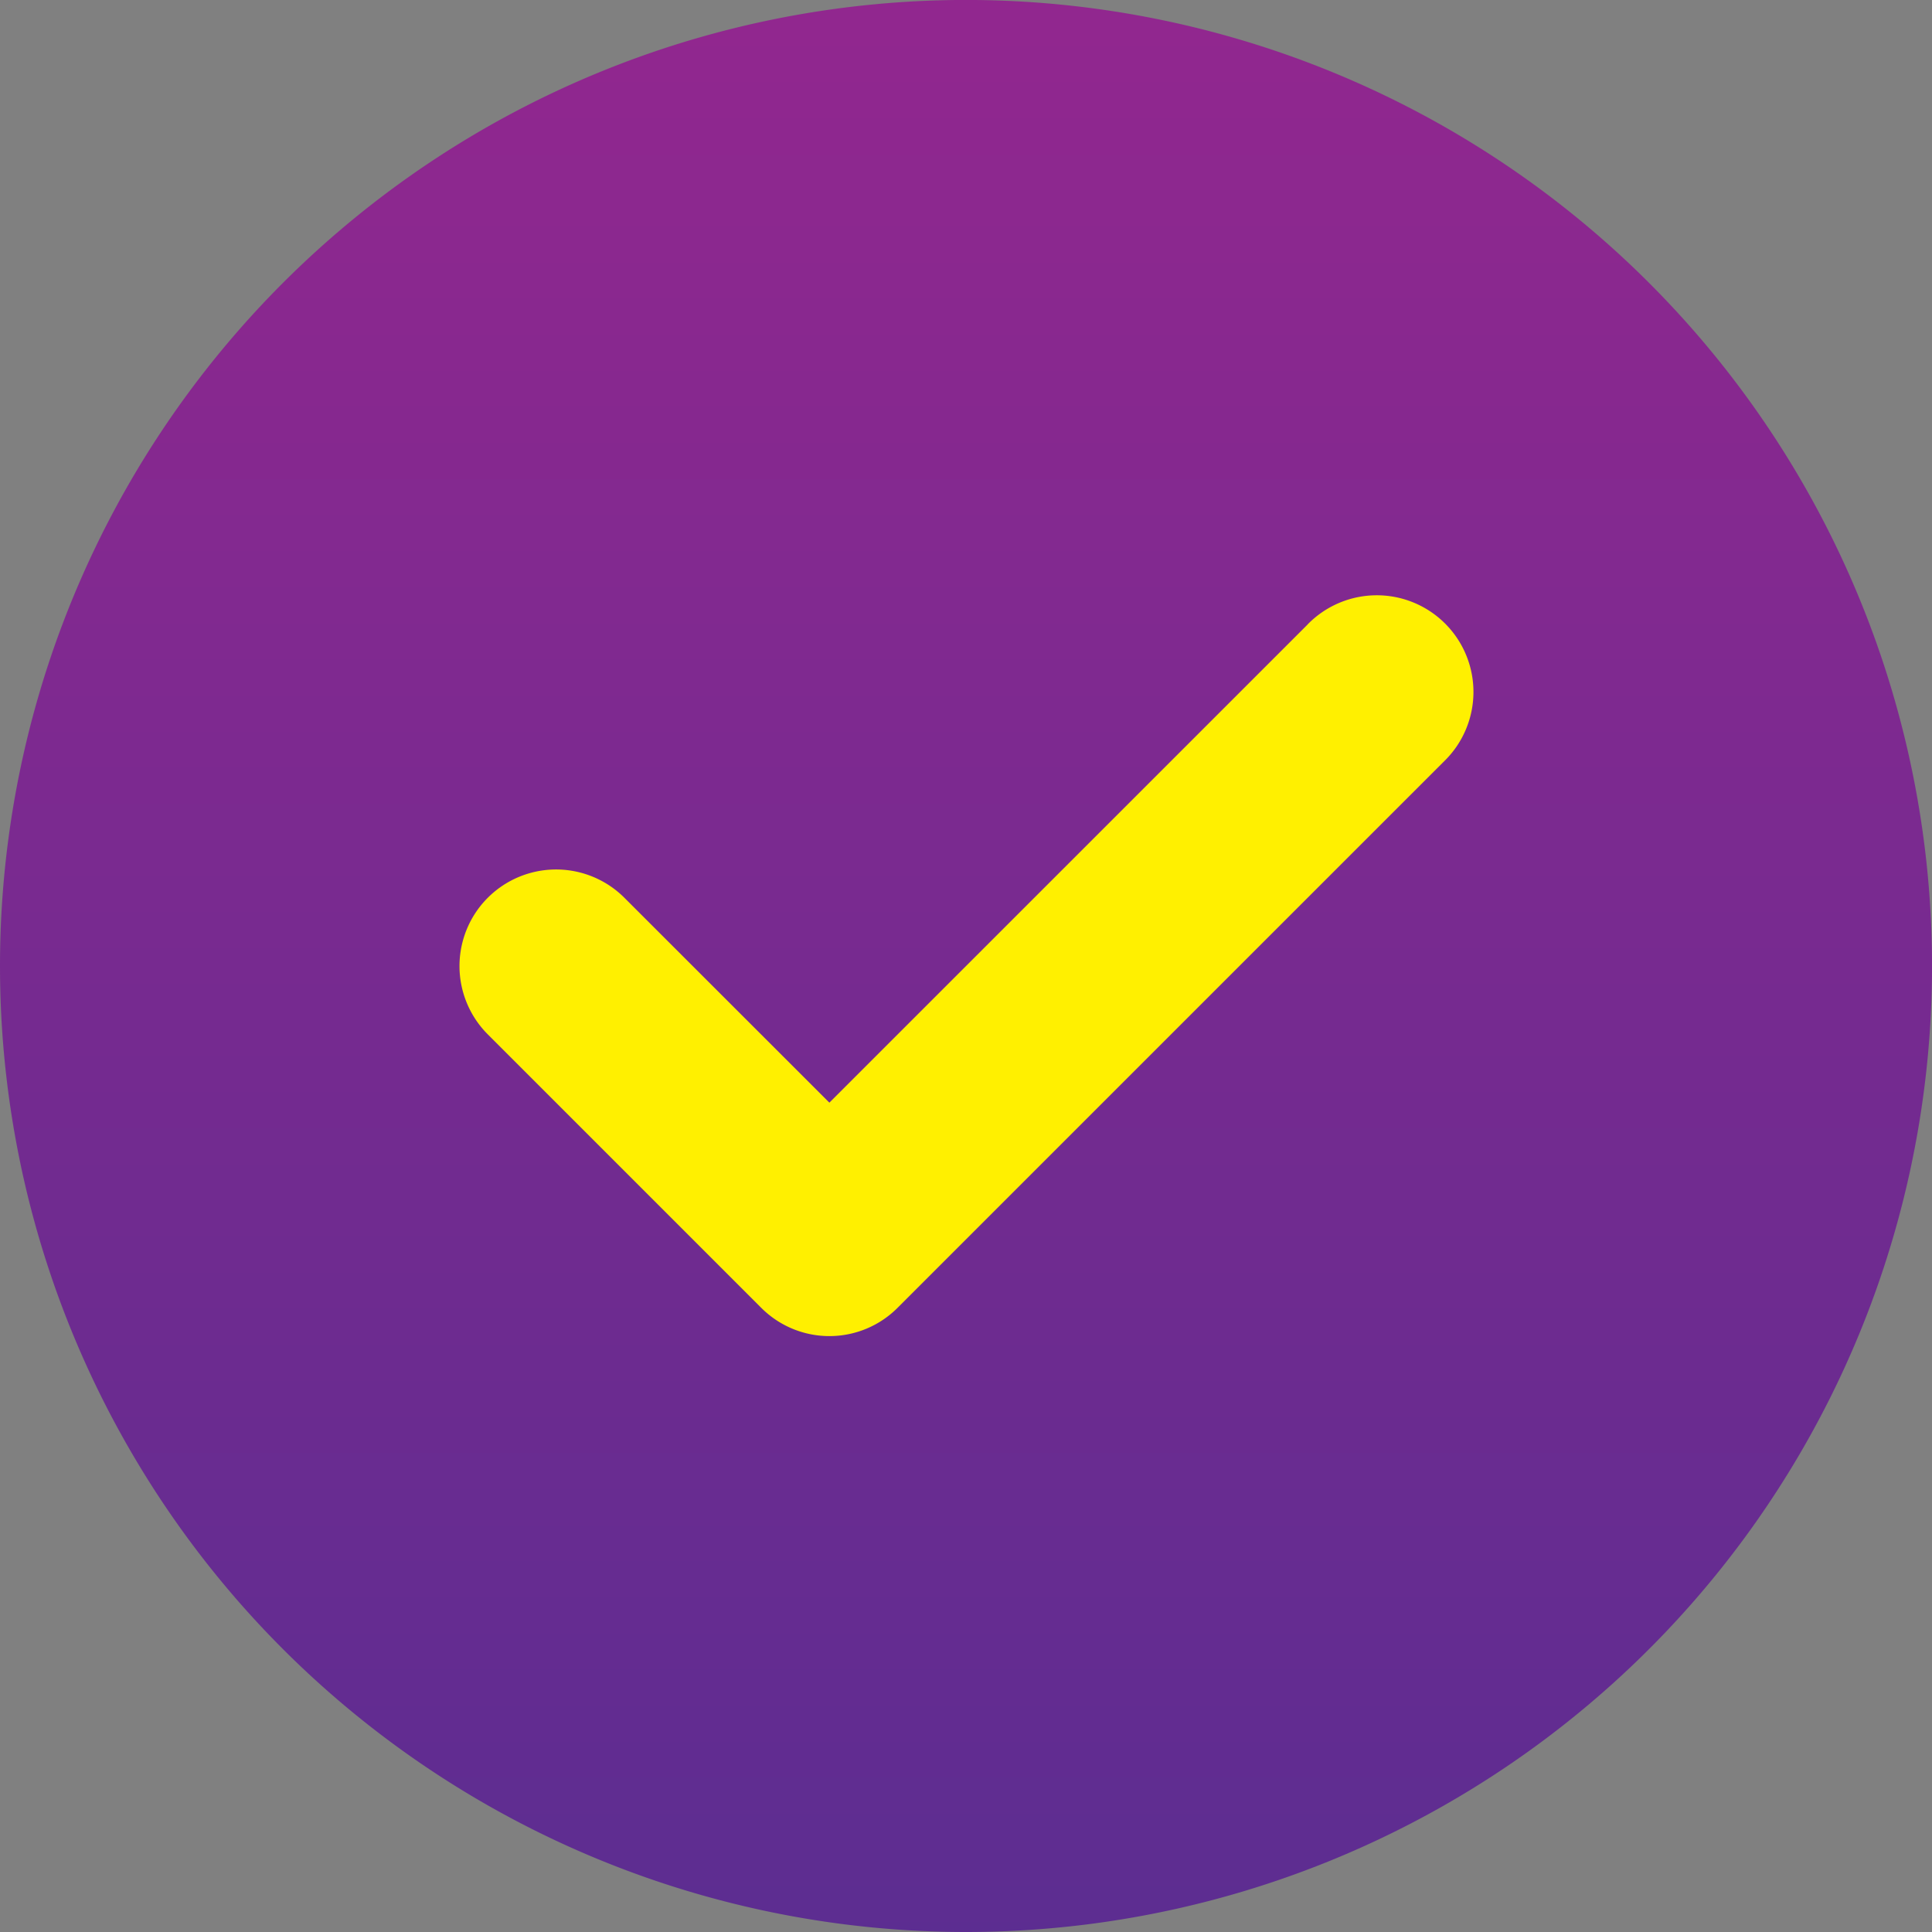
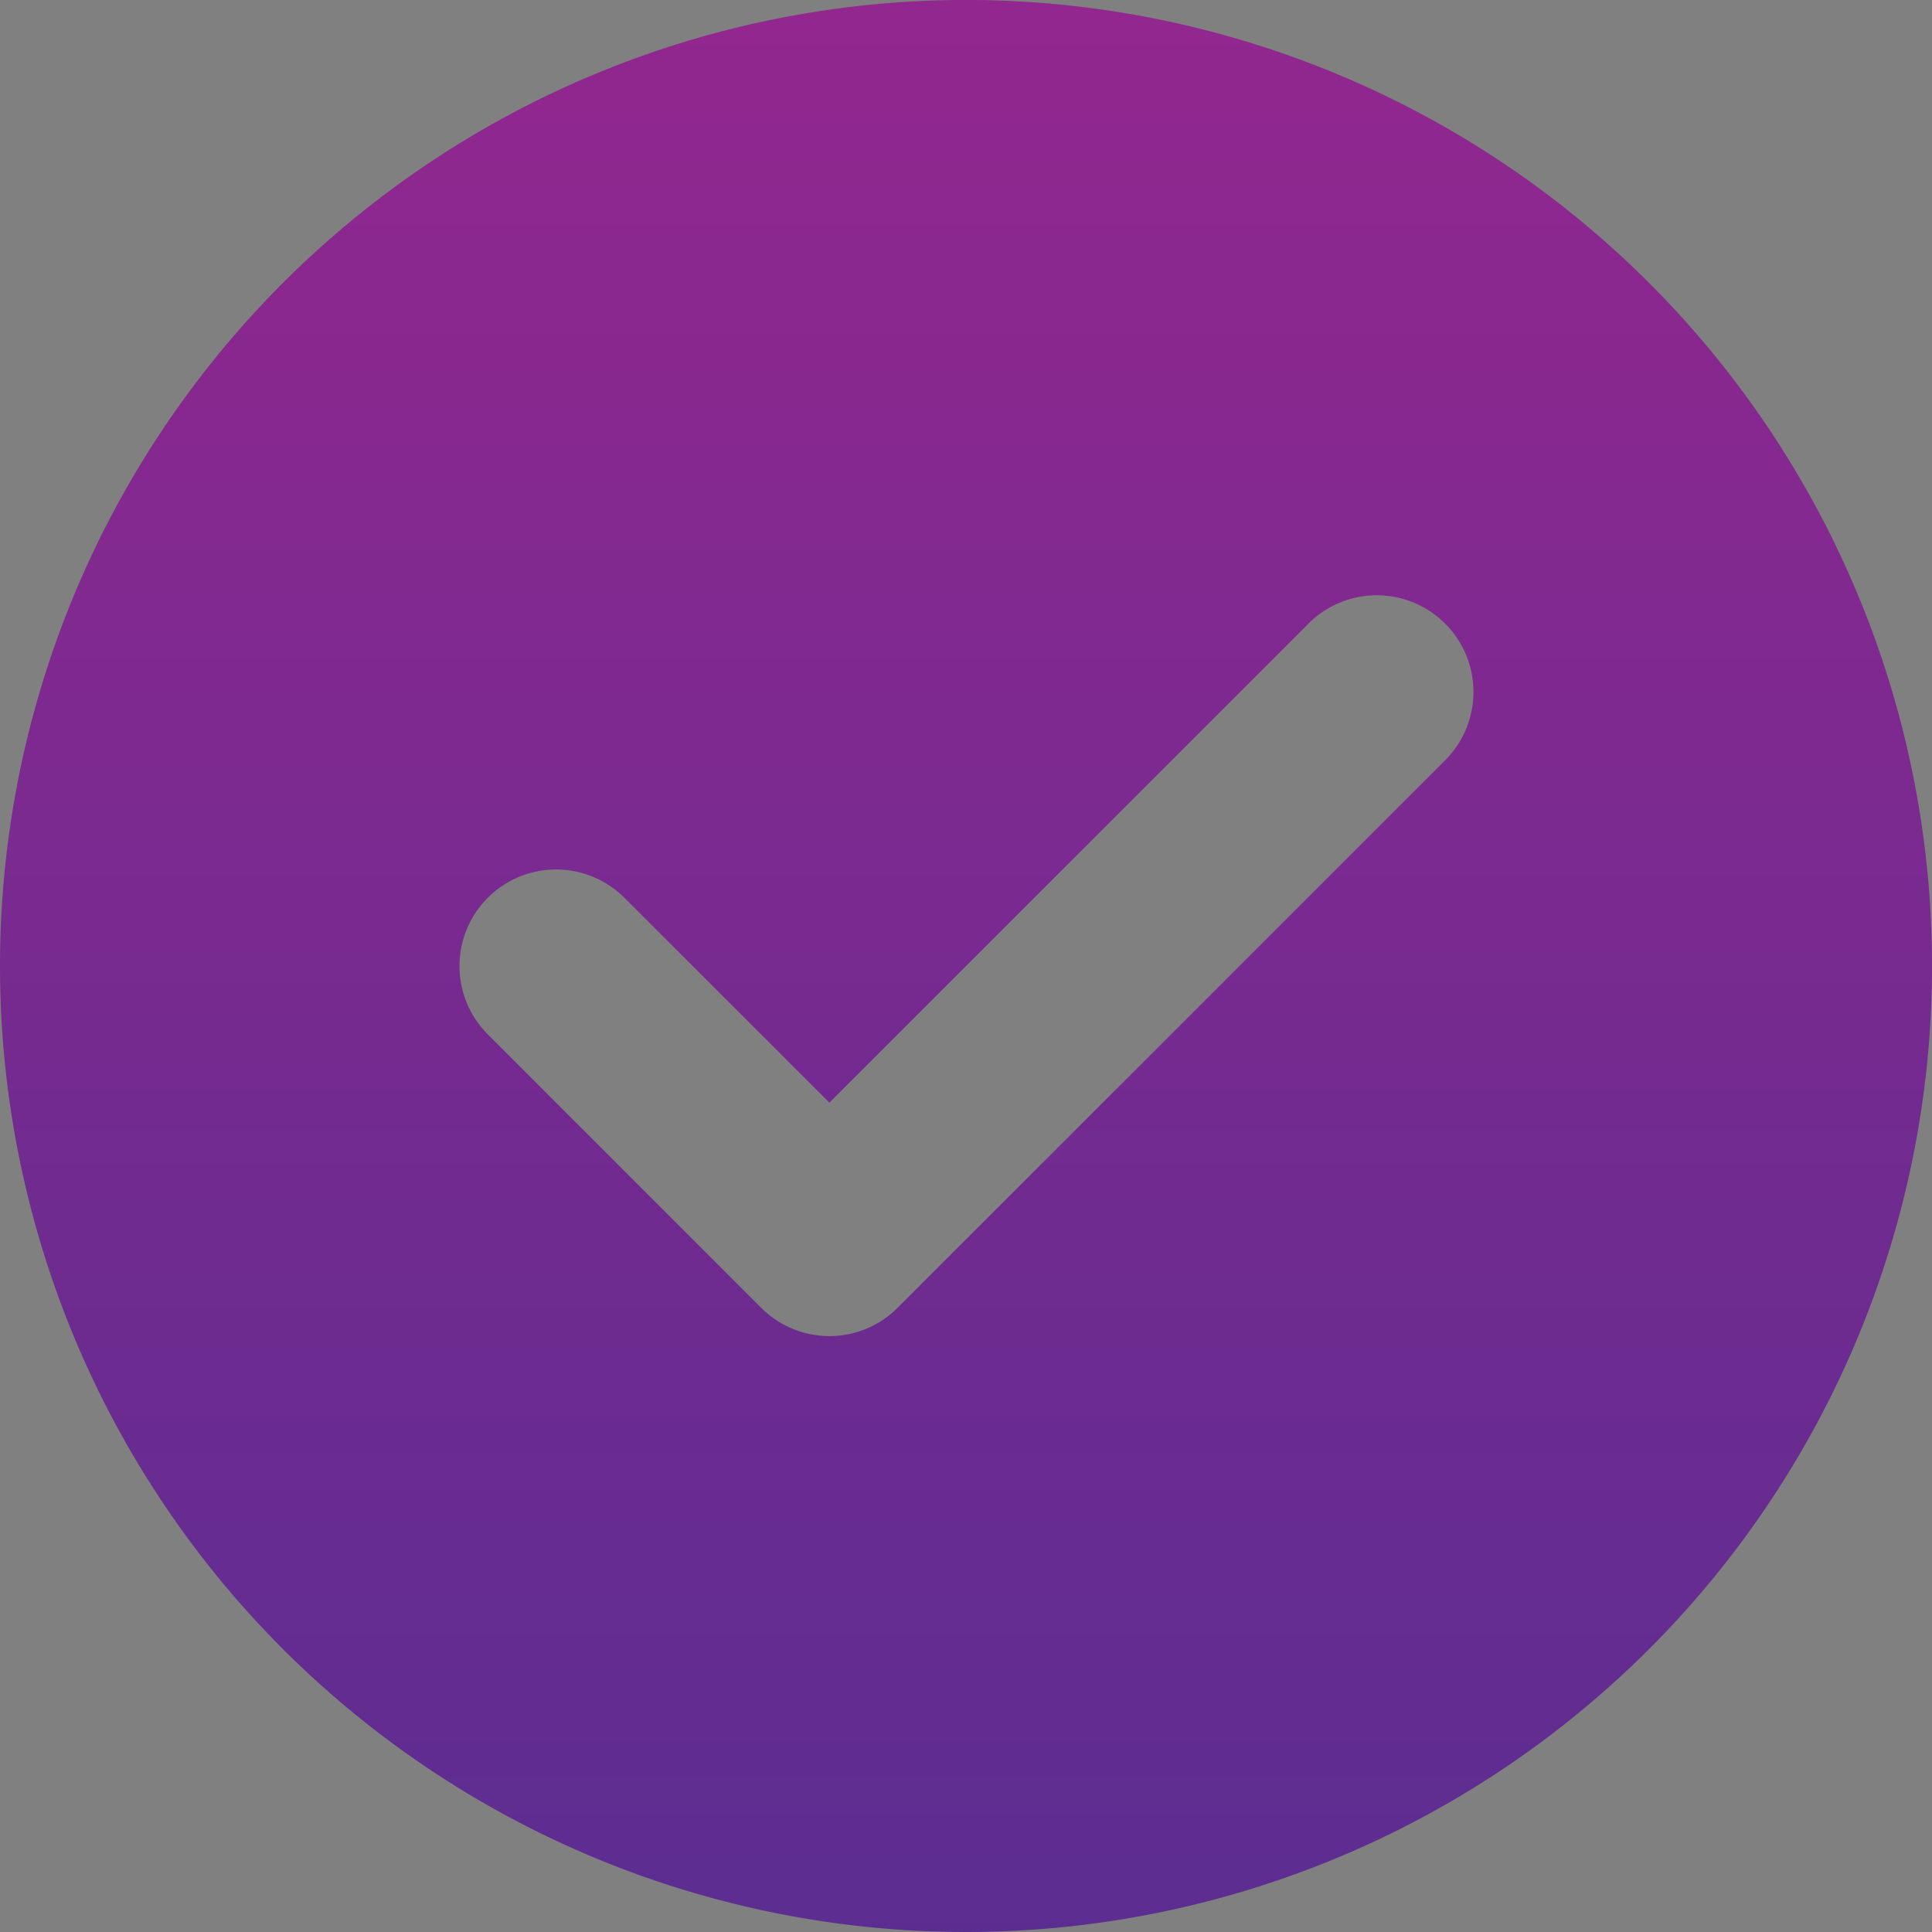
<svg xmlns="http://www.w3.org/2000/svg" id="check" width="53.165" height="53.165" viewBox="0 0 53.165 53.165">
  <rect x="0" y="0" width="53.165" height="53.165" fill="#808080" stroke="none" />
  <defs>
    <linearGradient id="linear-gradient" x1="0.5" x2="0.5" y2="1" gradientUnits="objectBoundingBox">
      <stop offset="0" stop-color="#92278f" />
      <stop offset="1" stop-color="#5c2d91" />
    </linearGradient>
  </defs>
-   <path id="Path_6342" data-name="Path 6342" d="M1011.848,7314.388s-.206,6.993,0,7.816-1.132,1.336,1.131,4.525a38.706,38.706,0,0,0,6.479,6.479,6.21,6.21,0,0,0,3.291,2.057c2.262.617-.926,3.5,5.348,1.028s4.628-1.337,8.639-3.084,4.936.308,6.376-2.982,2.982,4.732,2.777-5.348,0-8.639,0-10.49,1.44-1.338,0-4.114,6.17-1.235-1.851-3.086-5.45-4.627-12.135-1.85-3.394.822-7.61,3.187-3.8,1.852-4.833,2.47S1011.848,7314.388,1011.848,7314.388Z" transform="translate(-1003.368 -7294.778)" fill="#fff000" />
  <path id="check-2" data-name="check" d="M28.583,55.165A26.583,26.583,0,1,0,2,28.583,26.582,26.582,0,0,0,28.583,55.165Zm9.4-35.982a2.66,2.66,0,1,1,3.759,3.764L26.714,37.974l-.011.011a2.65,2.65,0,0,1-3.759,0l-.011-.011-7.51-7.51a2.658,2.658,0,1,1,3.759-3.759l5.641,5.638L37.982,19.186Z" transform="translate(-2 -2)" fill-rule="evenodd" fill="url(#linear-gradient)" />
</svg>